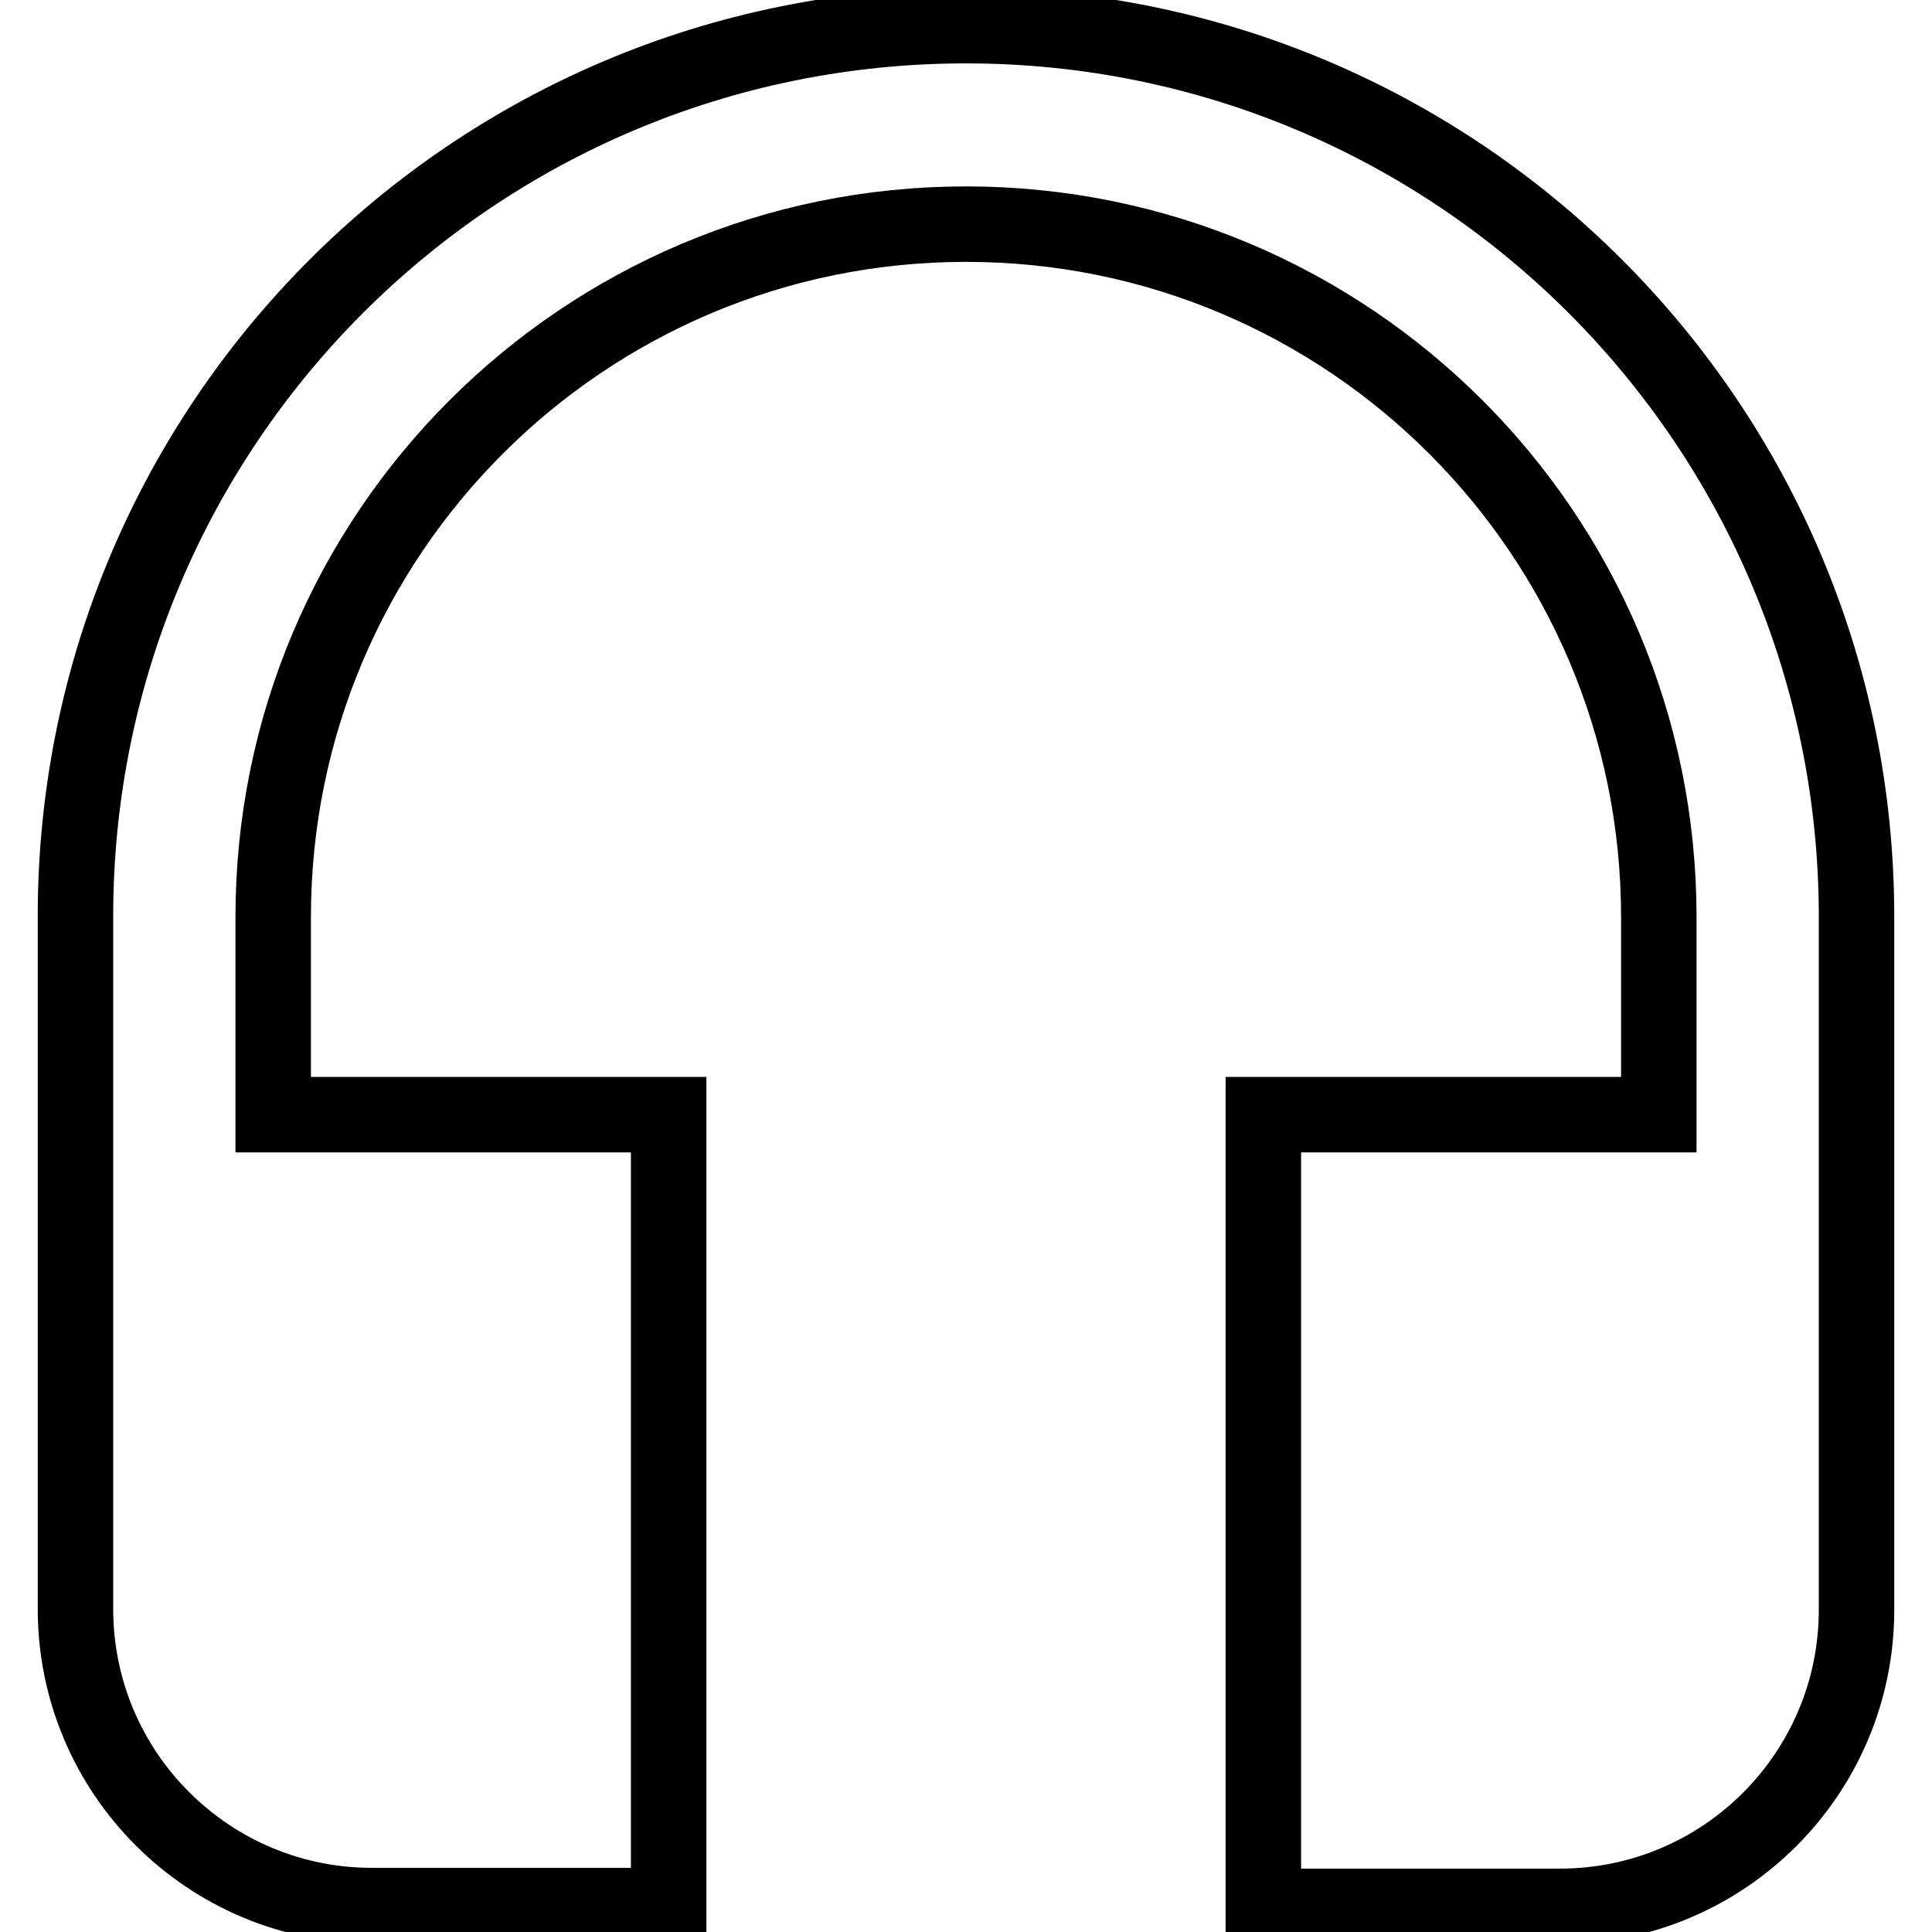
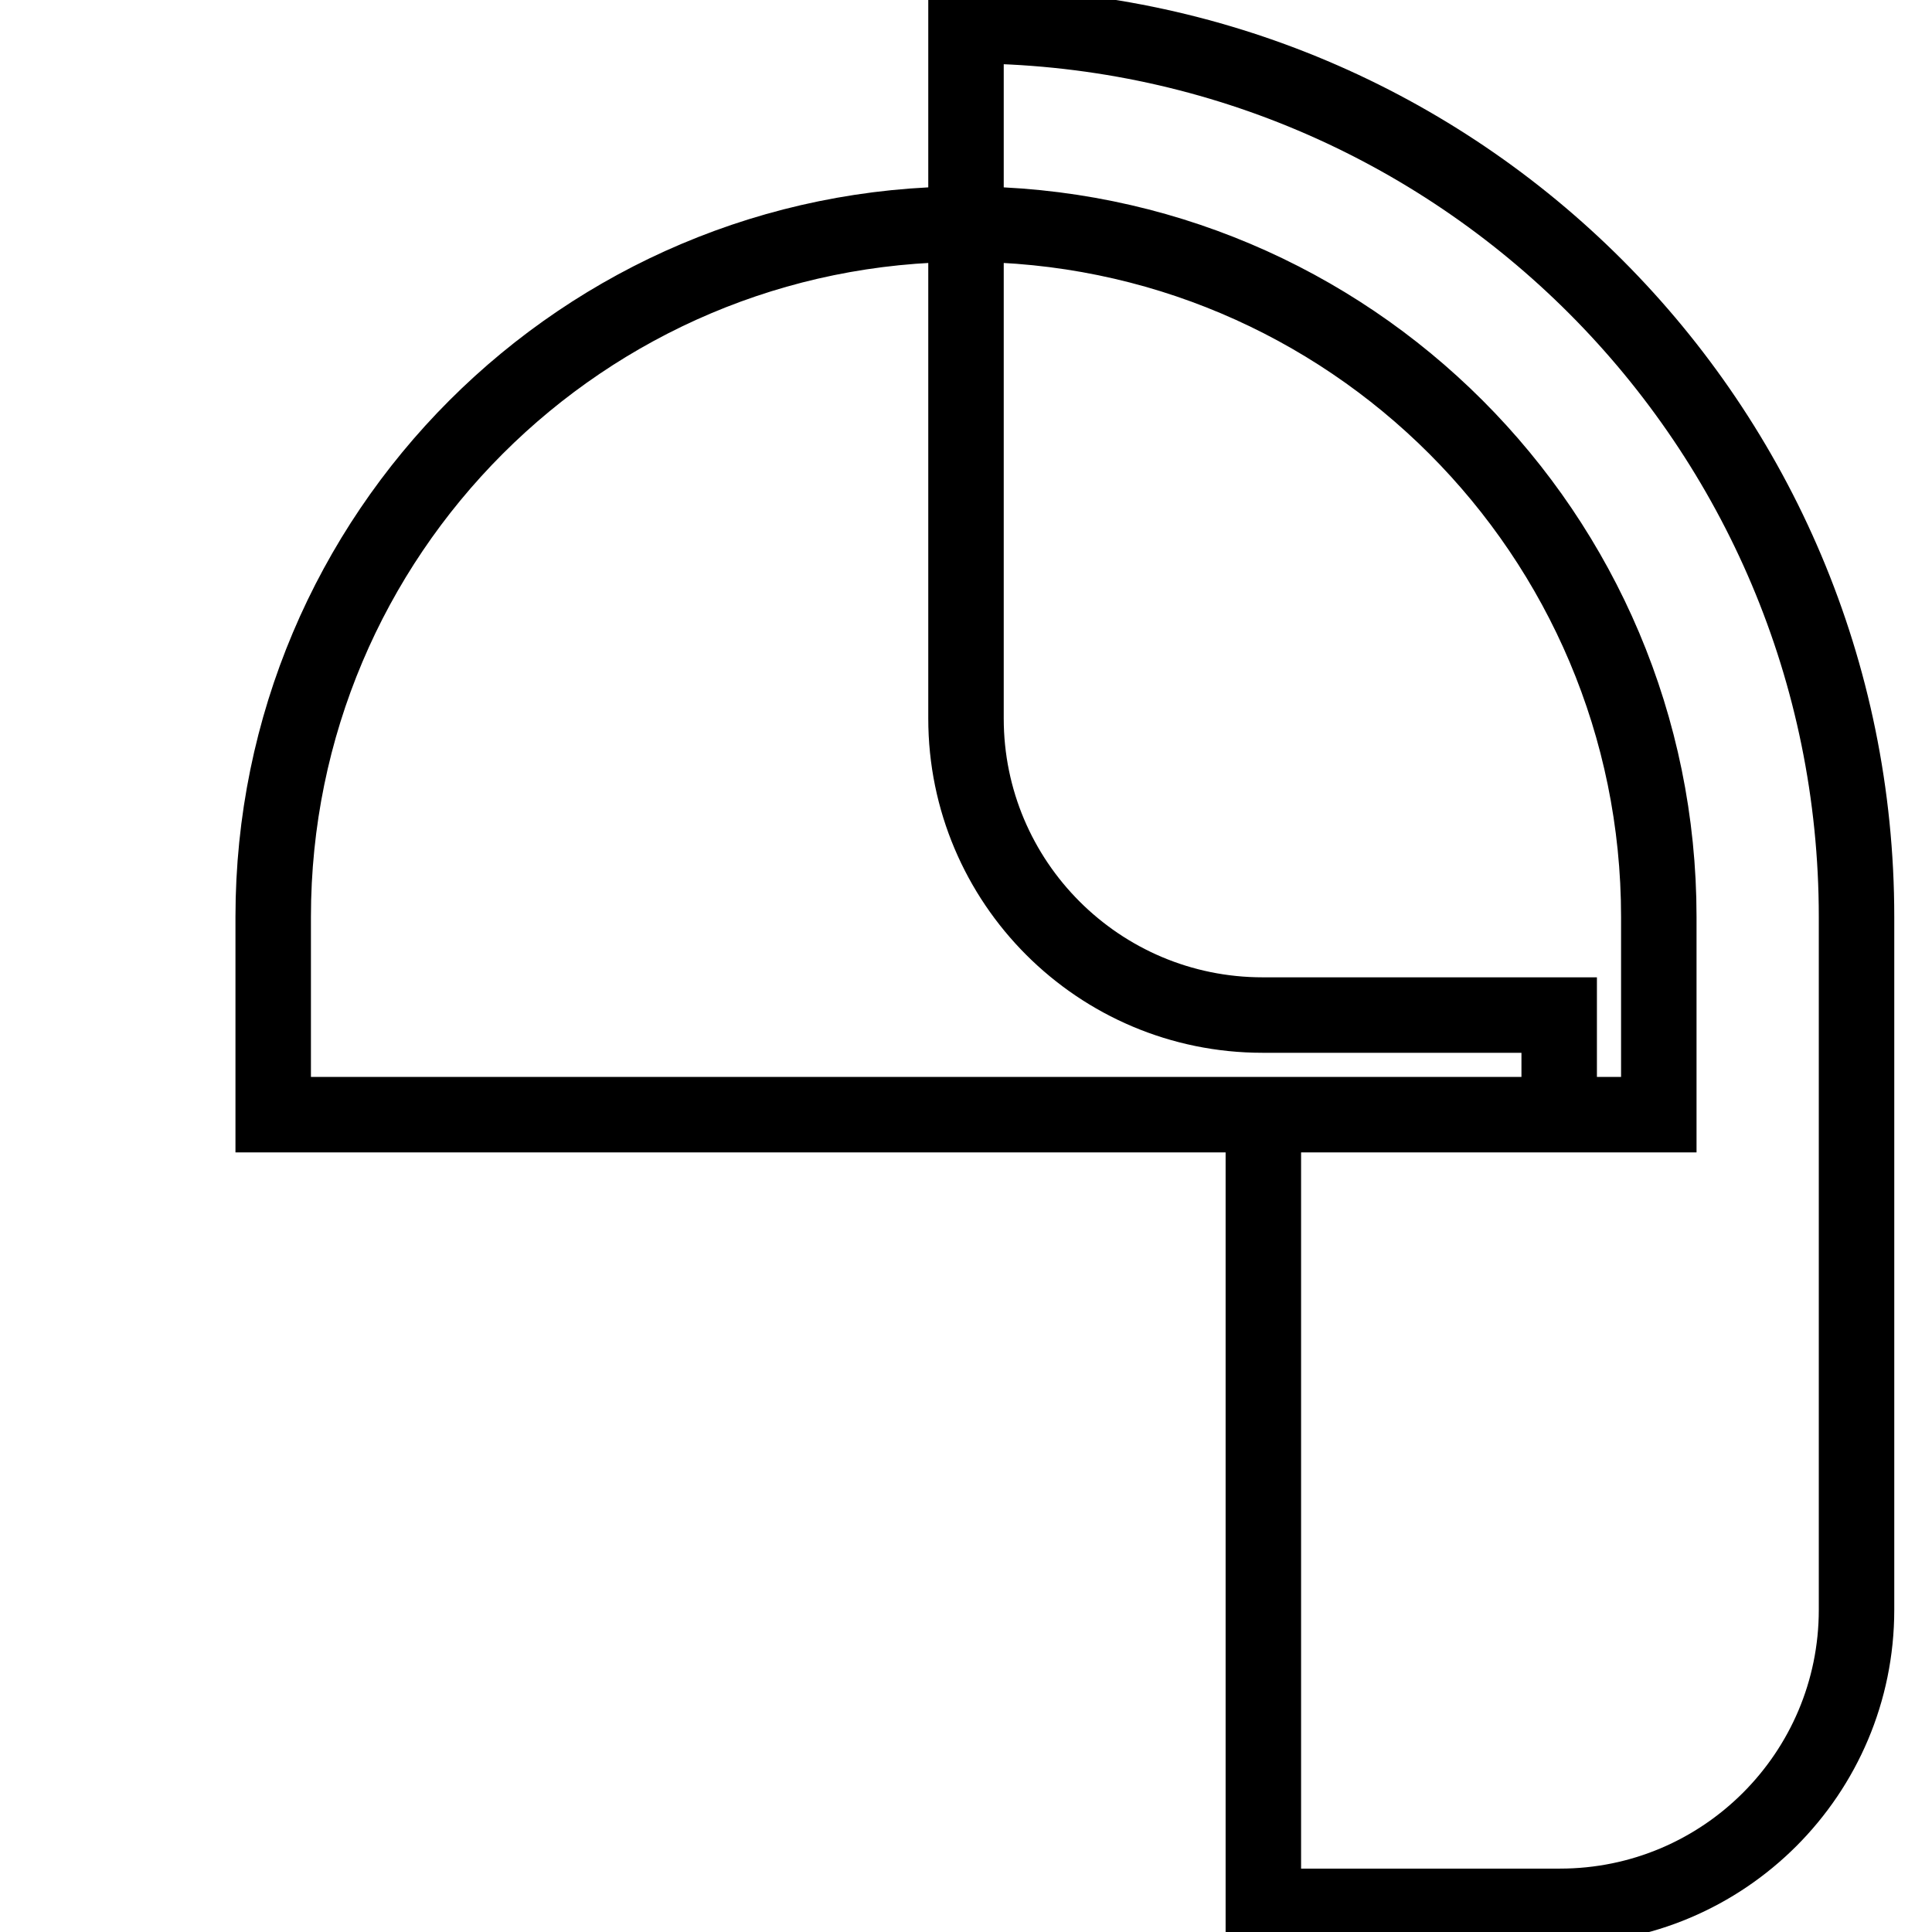
<svg xmlns="http://www.w3.org/2000/svg" version="1.1" x="0px" y="0px" viewBox="0 0 256 256" enable-background="new 0 0 256 256" xml:space="preserve">
  <g>
-     <path stroke-width="10" fill-opacity="0" stroke="#000000" d="M128,3.4c-65.2,0-118,52.8-118,118v91.8c0,21.7,17.6,39.3,39.3,39.3h39.3V147.7H36.2v-26.2 c0-50.7,41.1-91.8,91.8-91.8c50.7,0,91.8,41.1,91.8,91.8v26.2h-52.4v104.9h39.3c21.7,0,39.3-17.6,39.3-39.3v-91.8 C246,56.3,193.2,3.4,128,3.4L128,3.4z" />
+     <path stroke-width="10" fill-opacity="0" stroke="#000000" d="M128,3.4v91.8c0,21.7,17.6,39.3,39.3,39.3h39.3V147.7H36.2v-26.2 c0-50.7,41.1-91.8,91.8-91.8c50.7,0,91.8,41.1,91.8,91.8v26.2h-52.4v104.9h39.3c21.7,0,39.3-17.6,39.3-39.3v-91.8 C246,56.3,193.2,3.4,128,3.4L128,3.4z" />
  </g>
</svg>